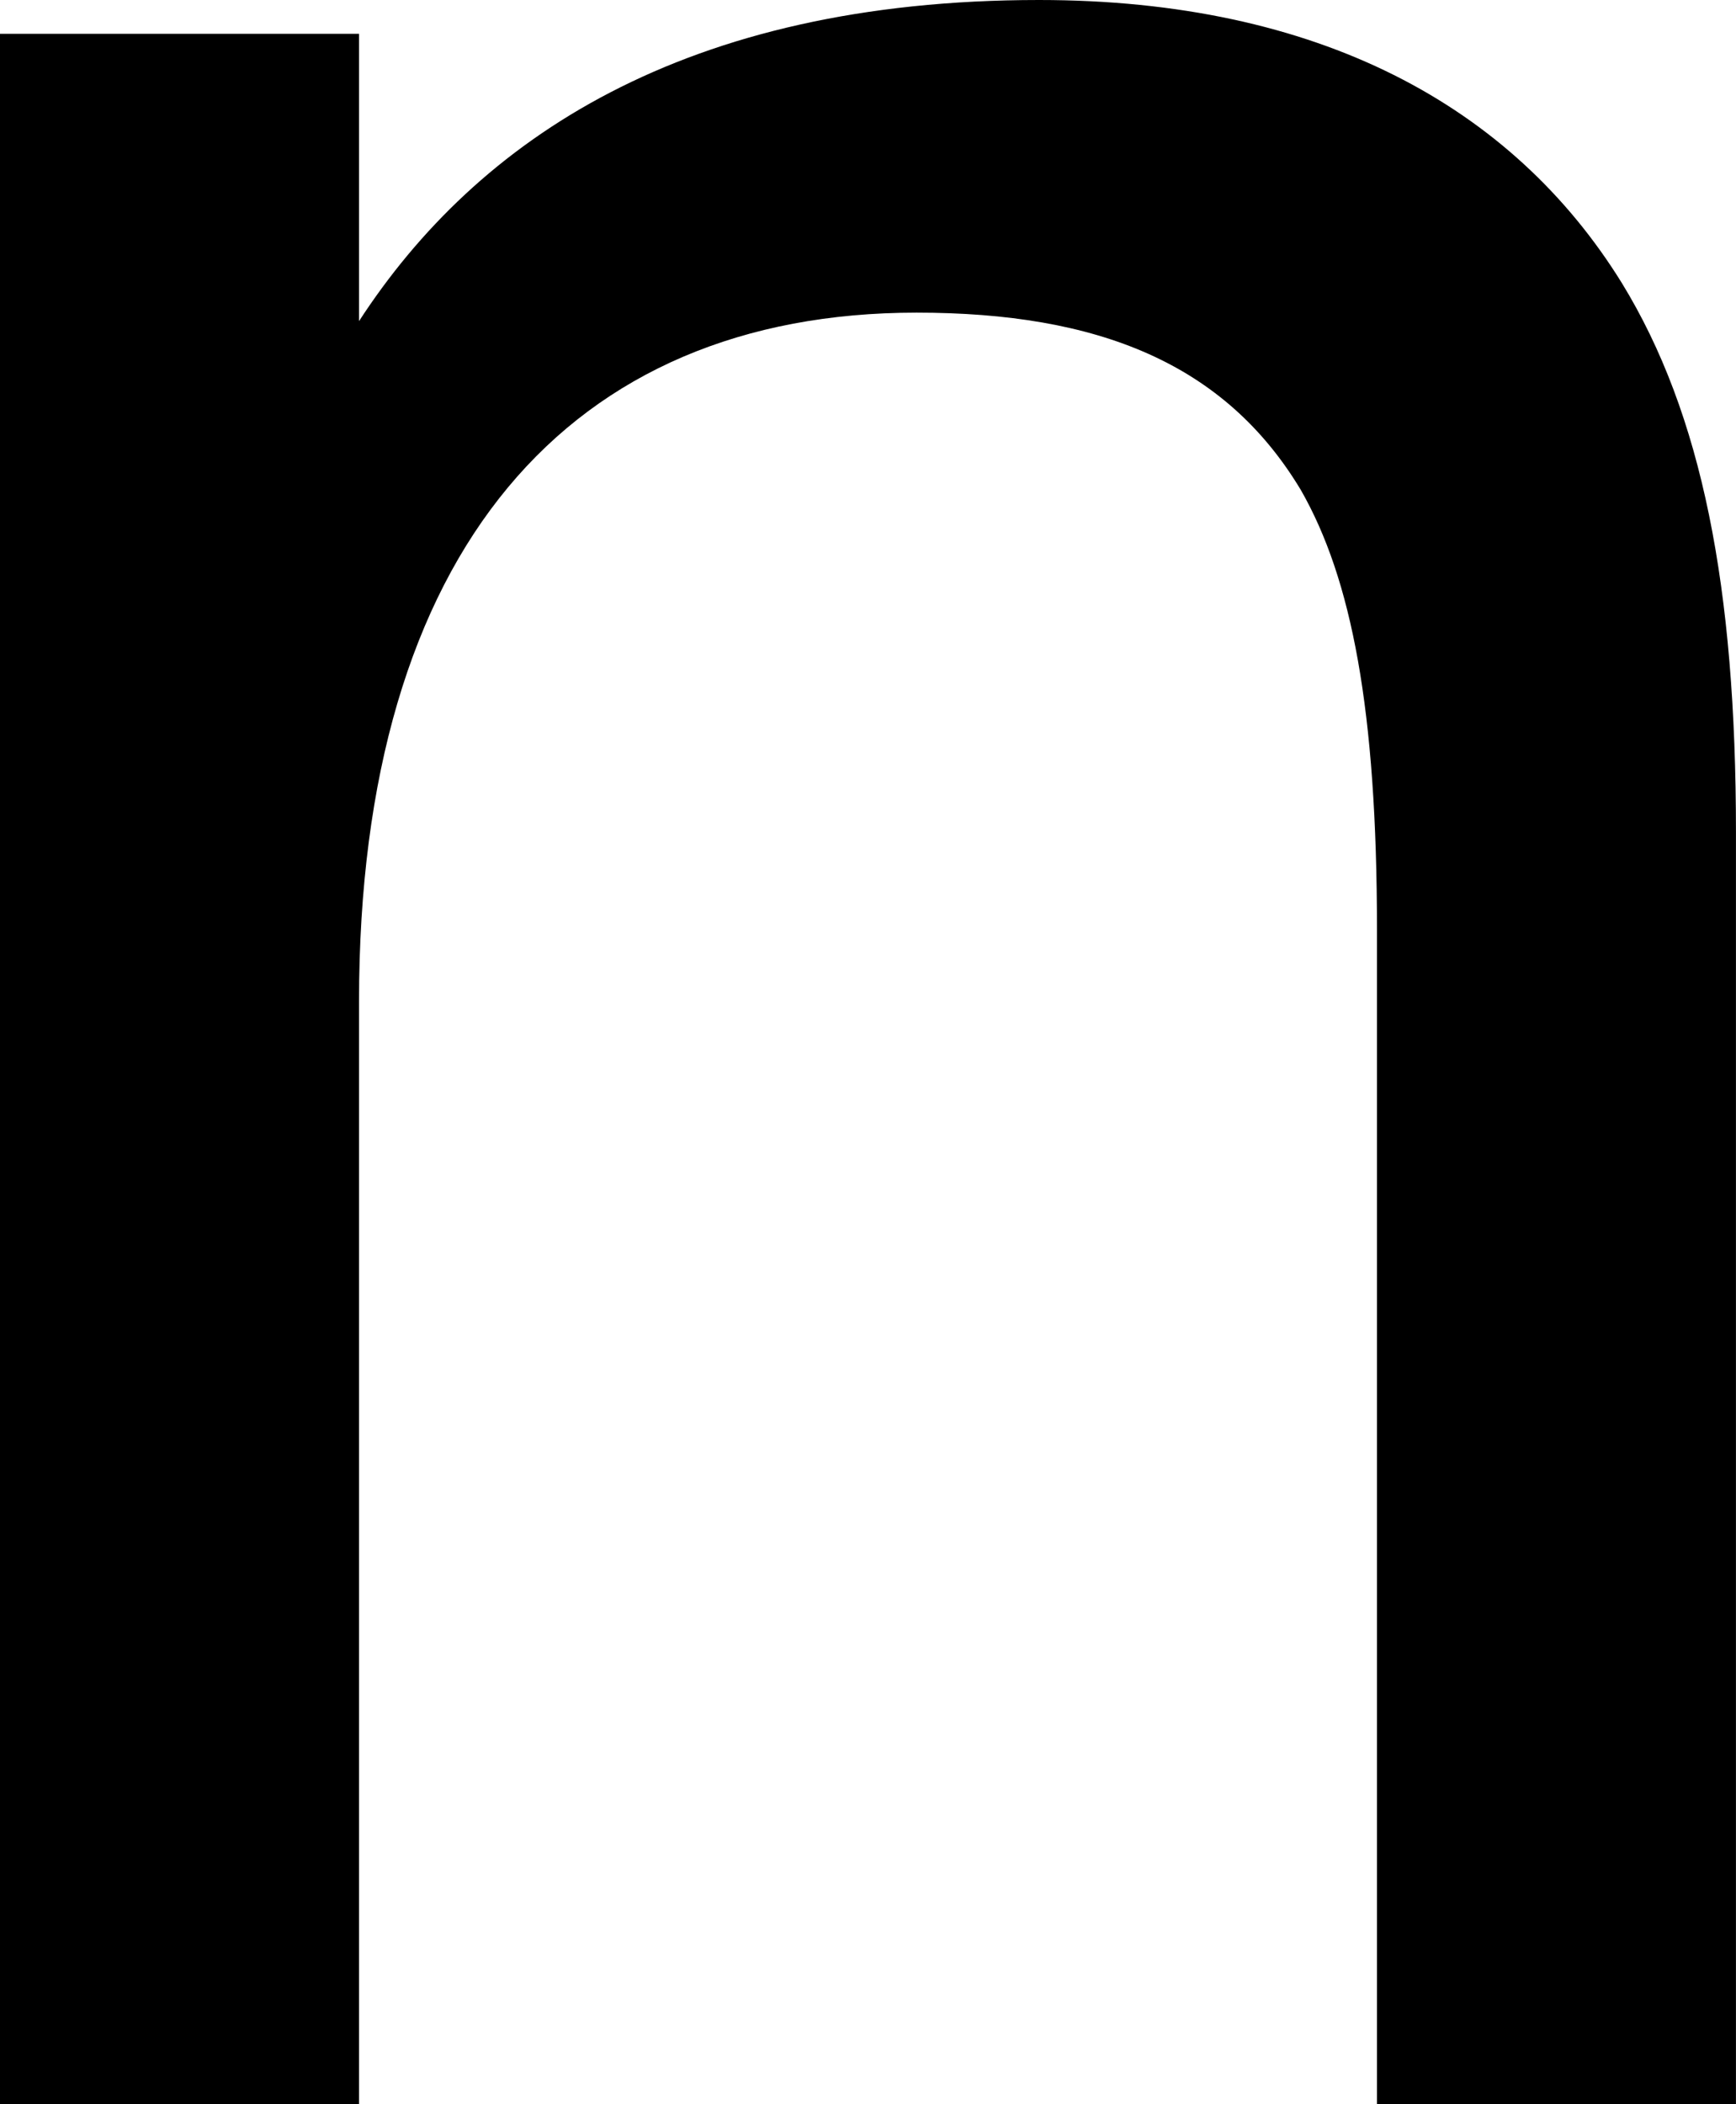
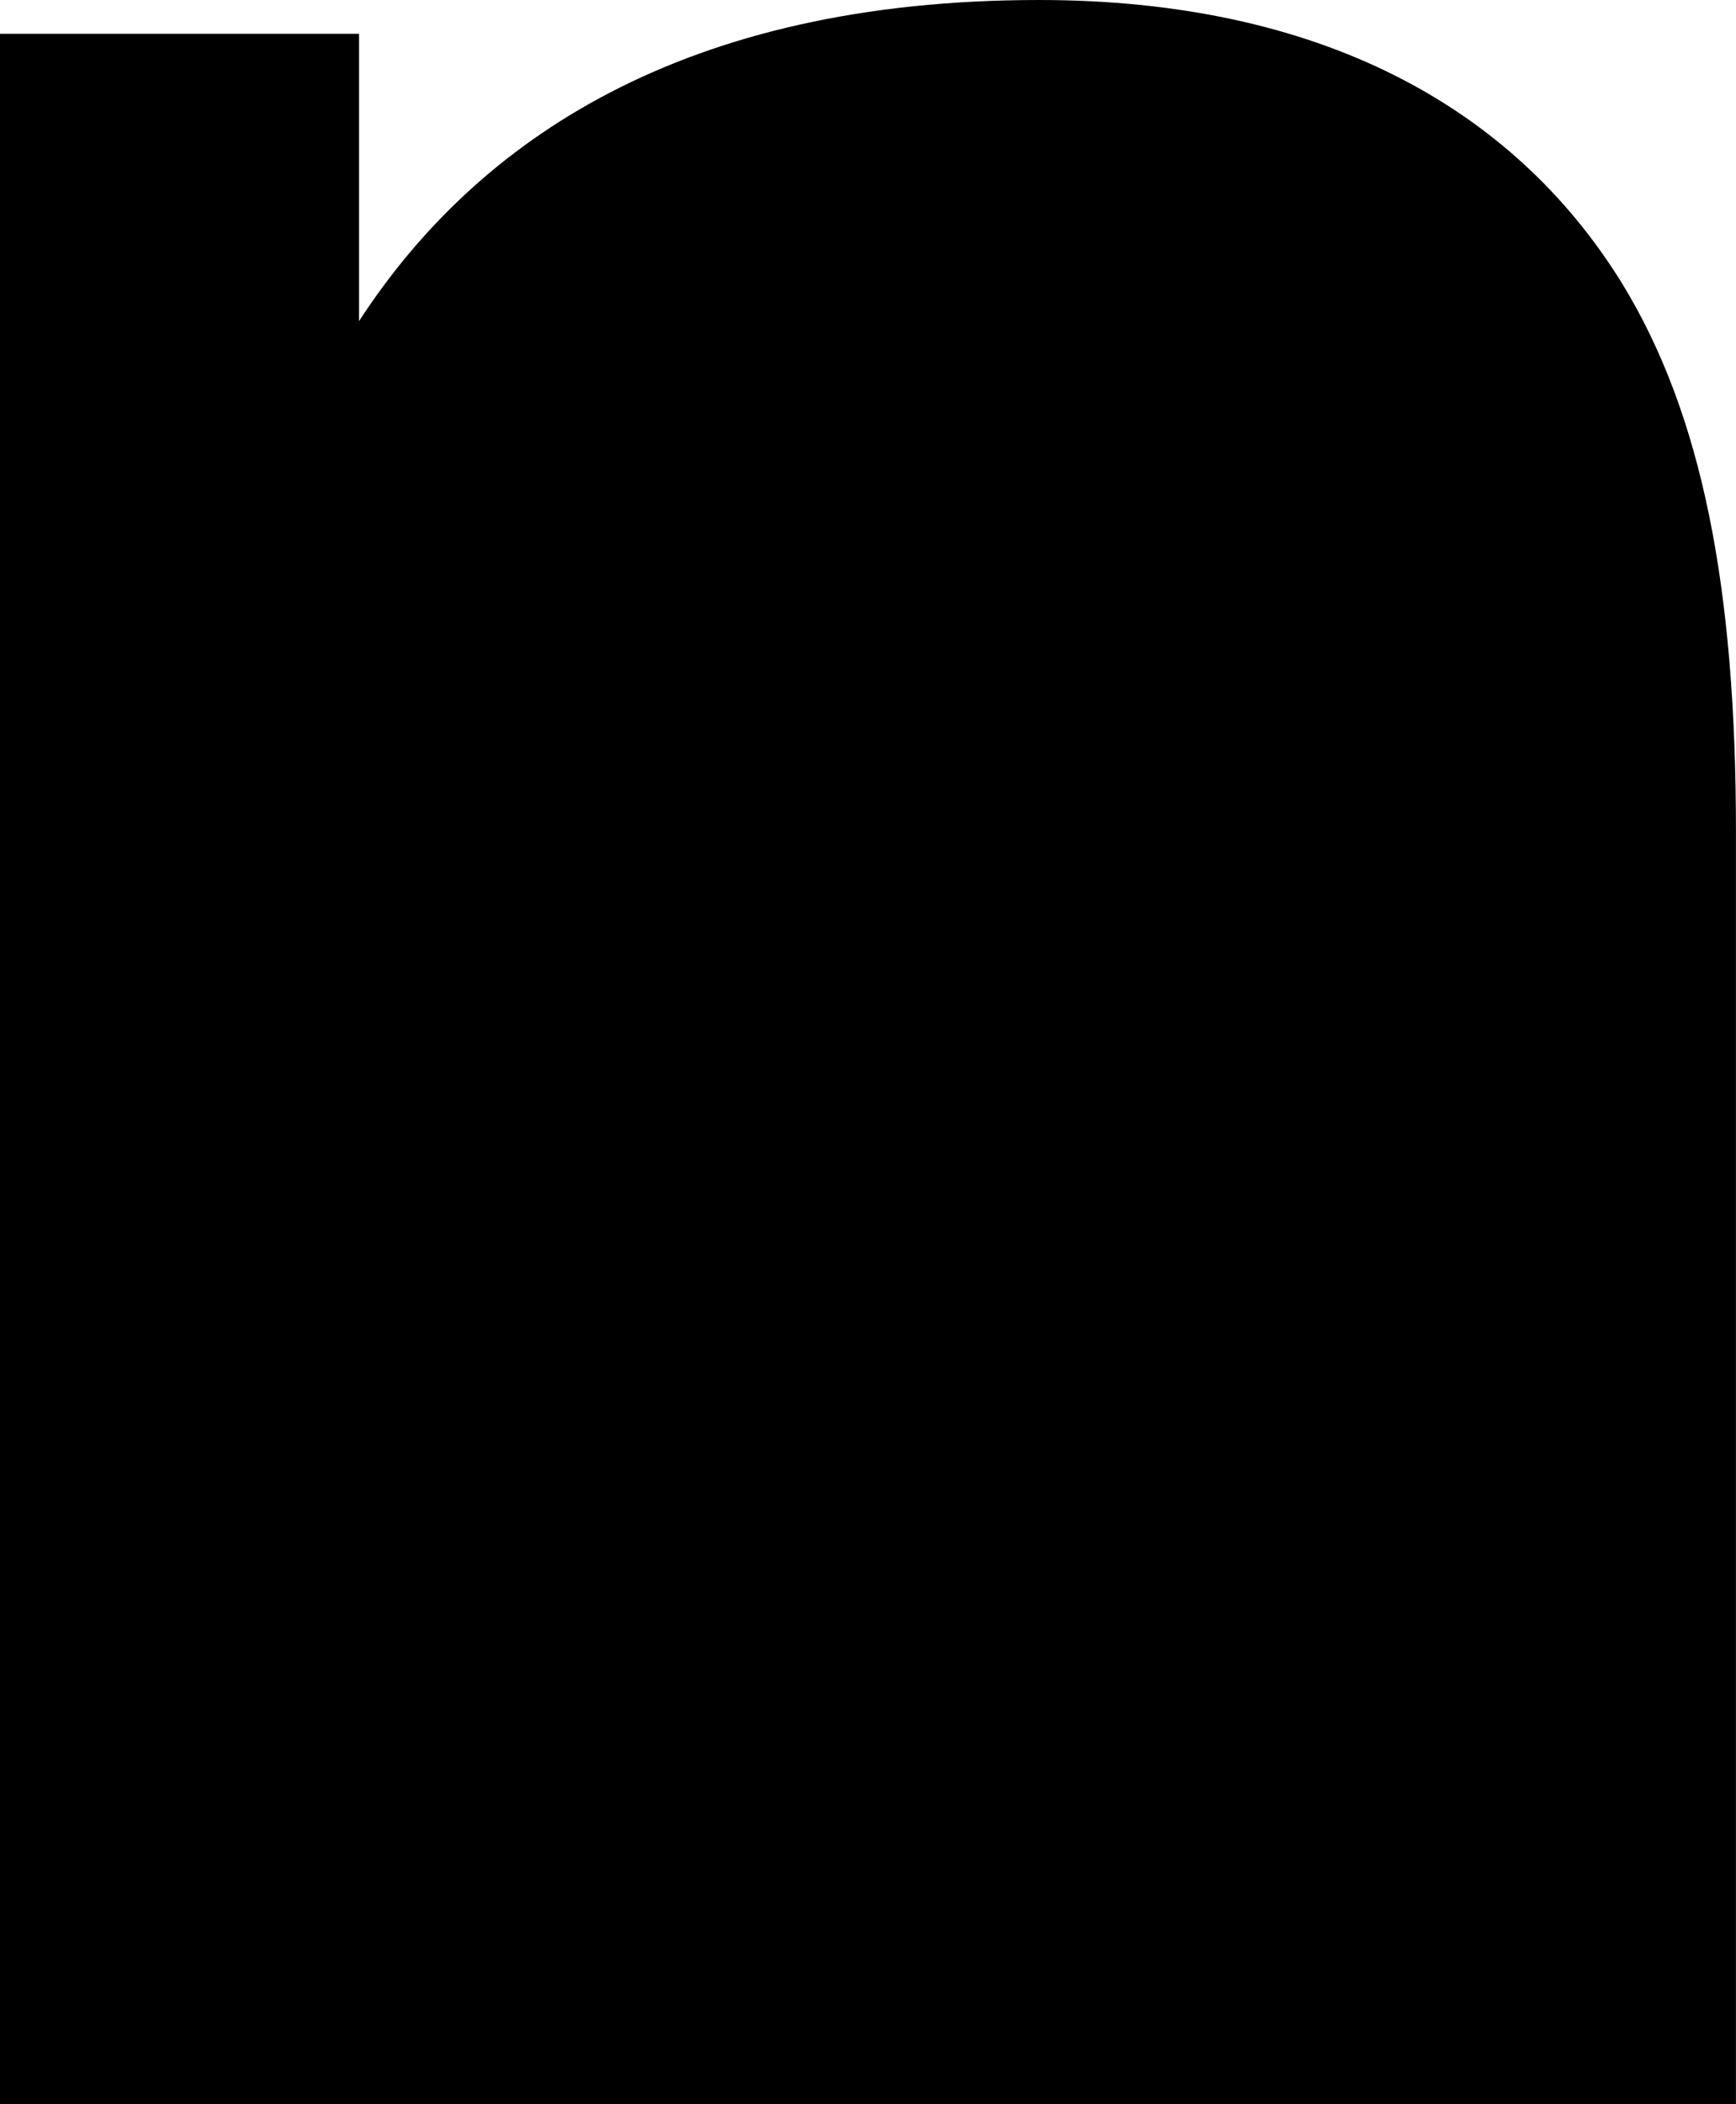
<svg xmlns="http://www.w3.org/2000/svg" id="Calque_1" data-name="Calque 1" viewBox="0 0 423.86 513.58">
-   <path d="M87.66,78.38C116.53,34,167.07,0,253.7,0,321.76,0,369.2,25.78,396,69.1c19.6,32,27.85,74.25,27.85,134.06V513.58H336.2V226.88c0-53.63-6.19-85.59-18.57-107.25-18.56-30.94-49.5-43.32-93.84-43.32-84.57,0-136.13,57.76-136.13,168.1V513.58H0V8.25H87.66Z" />
+   <path d="M87.66,78.38C116.53,34,167.07,0,253.7,0,321.76,0,369.2,25.78,396,69.1c19.6,32,27.85,74.25,27.85,134.06V513.58H336.2V226.88V513.58H0V8.25H87.66Z" />
</svg>